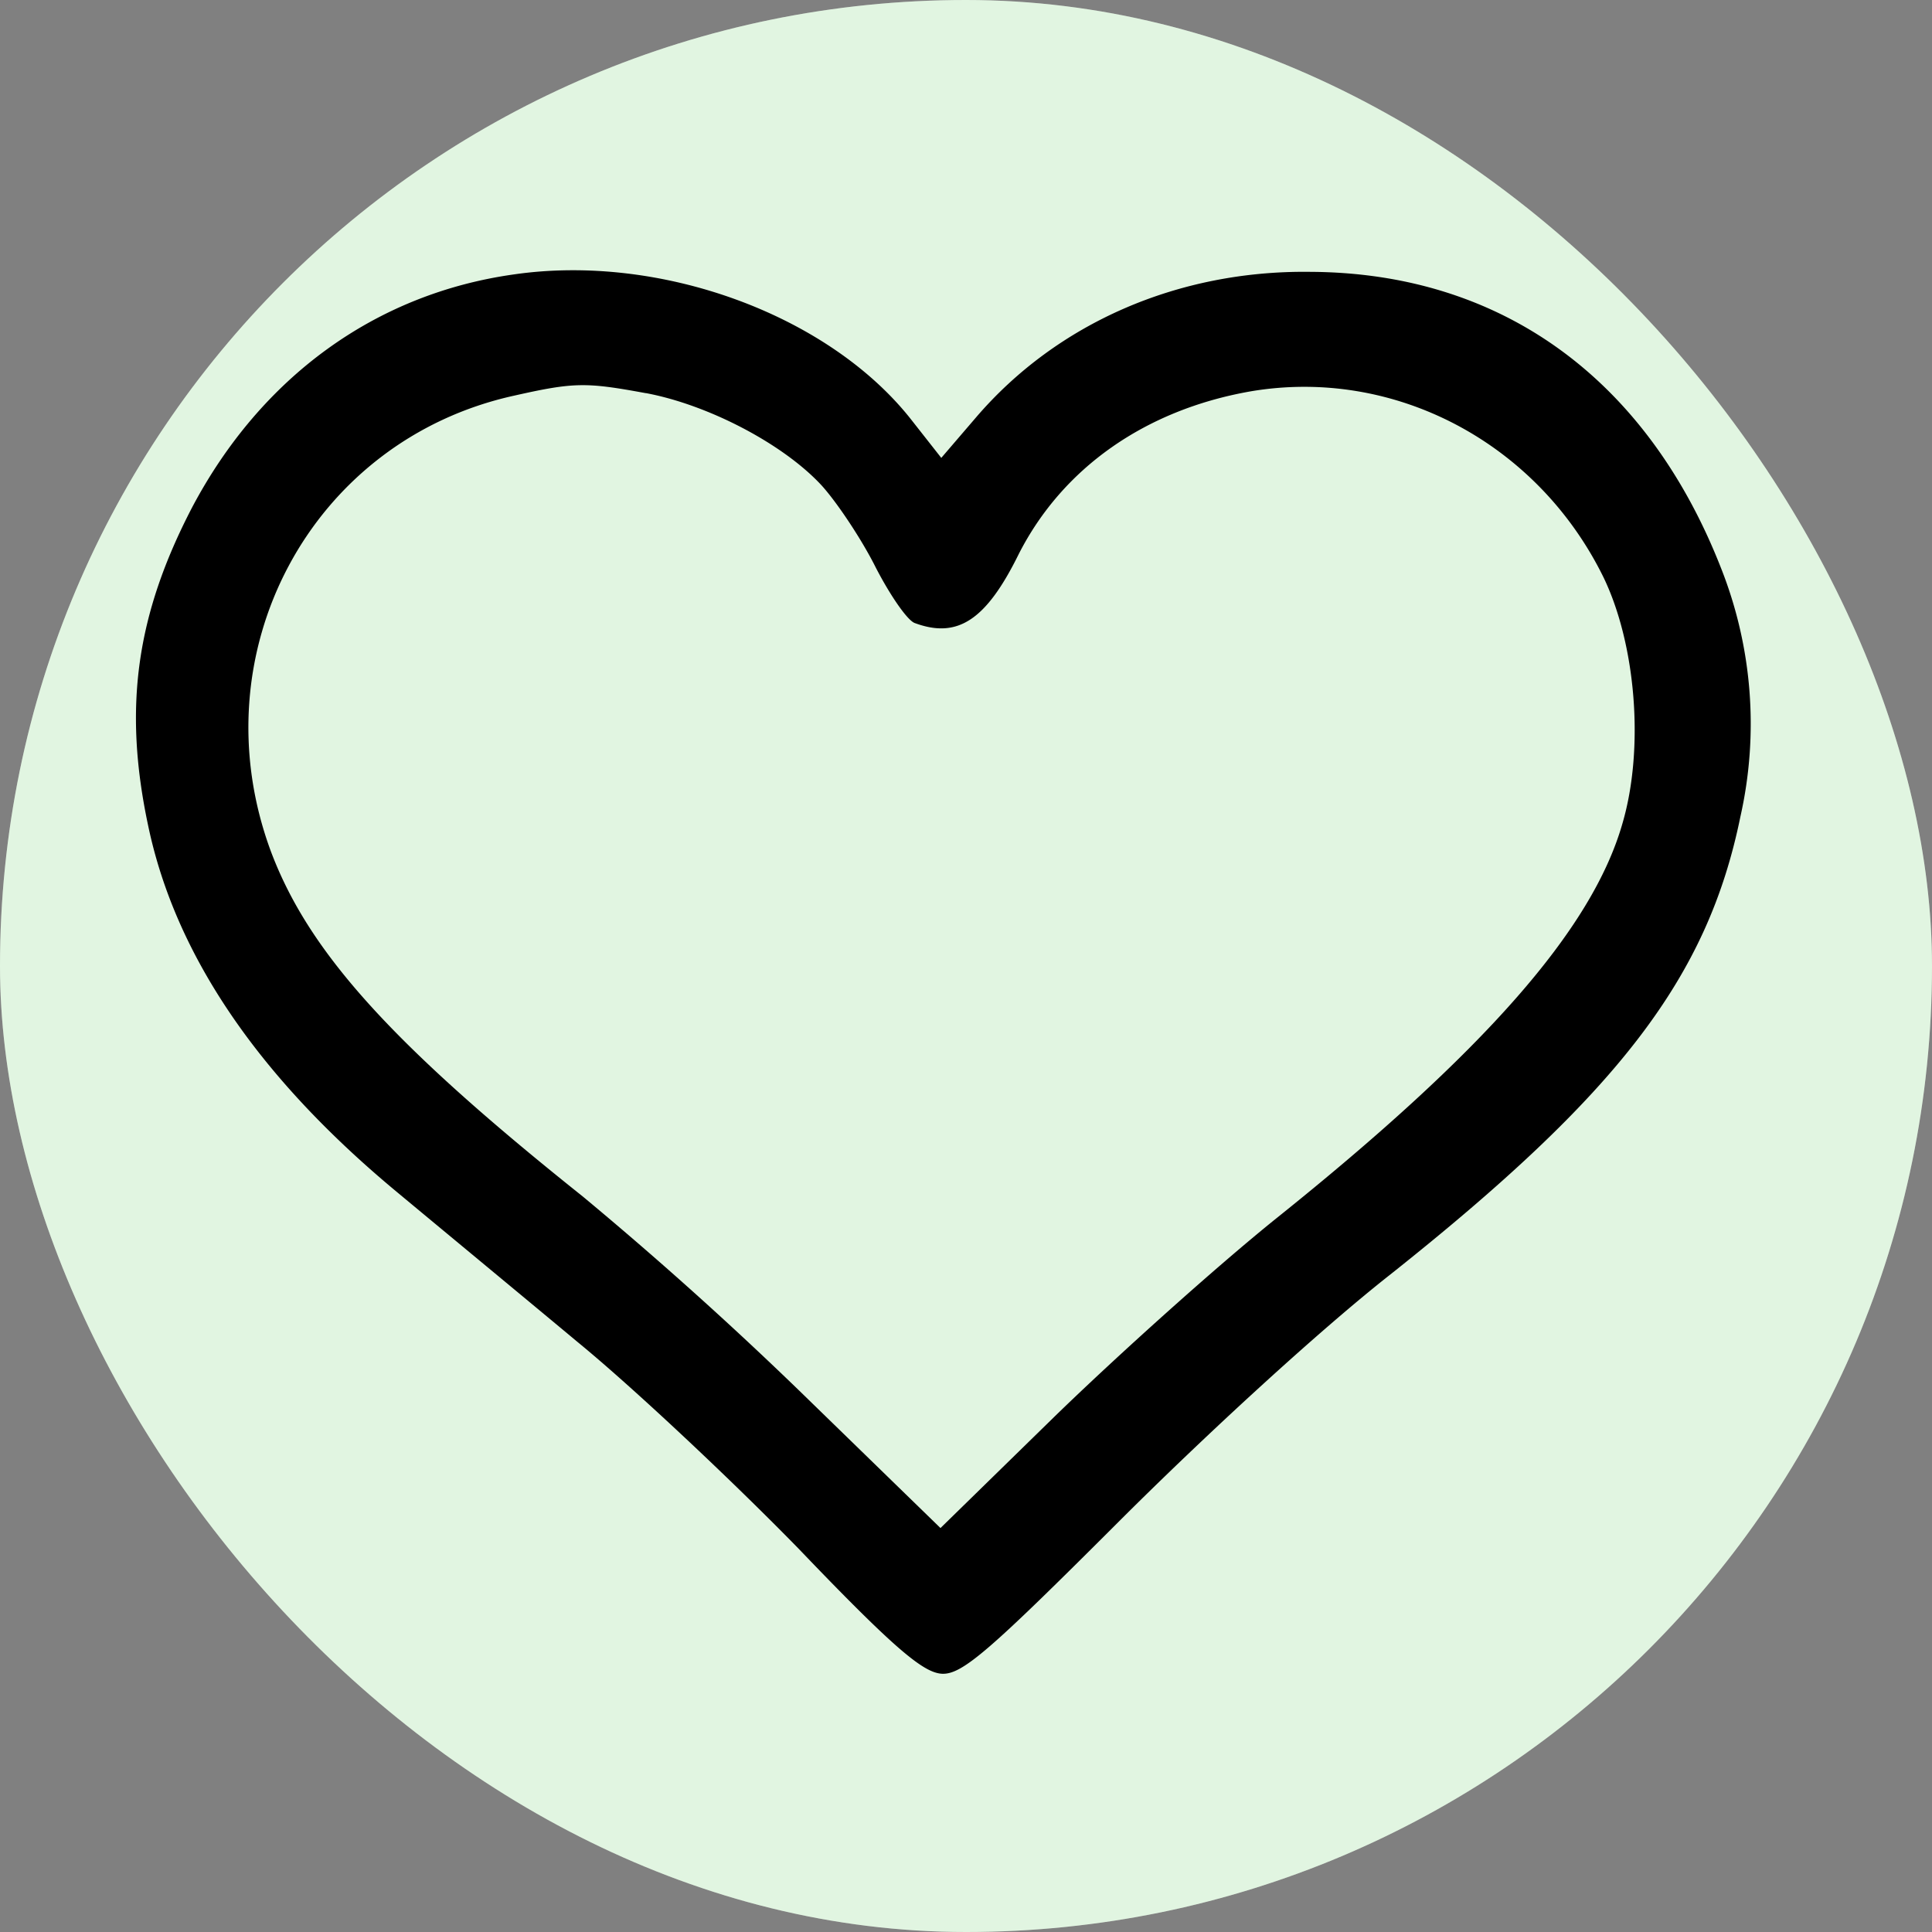
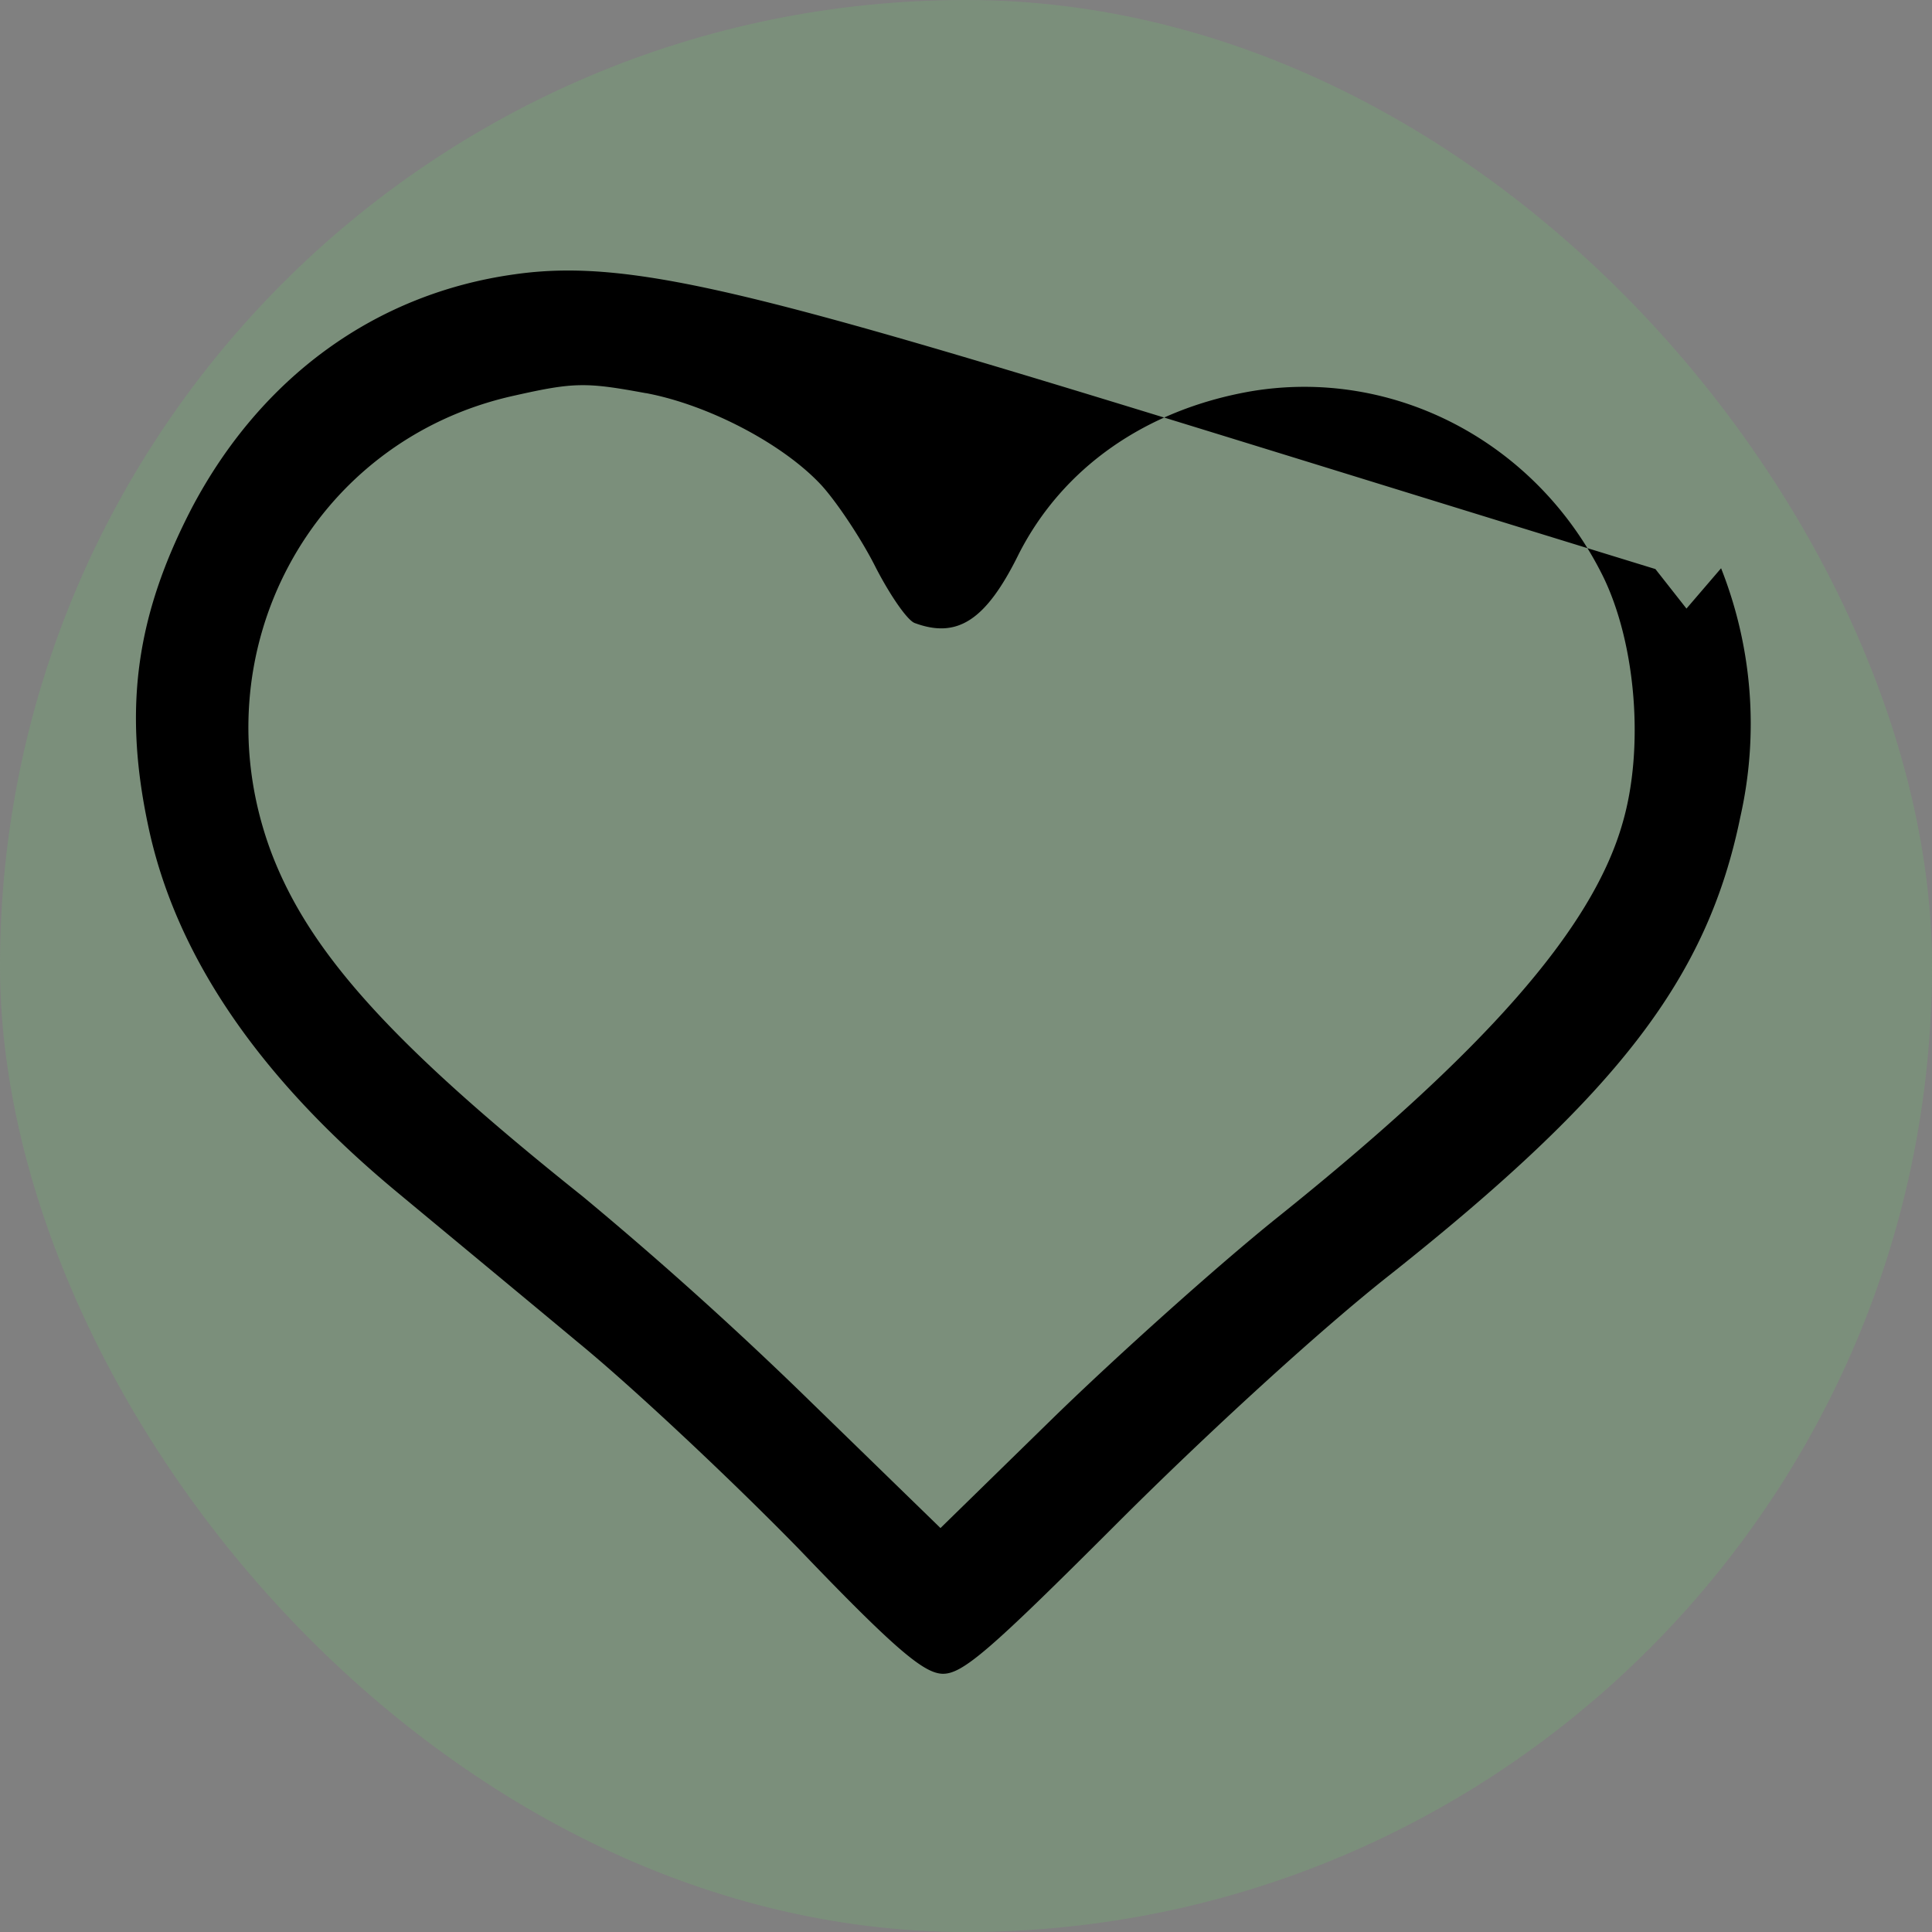
<svg xmlns="http://www.w3.org/2000/svg" width="24" height="24" fill="none" viewBox="0 0 24 24">
  <rect x="0" y="0" width="24" height="24" fill="#808080" stroke="none" />
-   <rect width="24" height="24" fill="#fff" rx="12" />
  <rect width="24" height="24" fill="#6BCE6B" fill-opacity=".2" rx="12" />
-   <path fill="#000" d="M6.39 3.408c-1.725.24-3.148 1.276-4.005 2.898-.69 1.328-.858 2.479-.544 3.953.334 1.59 1.35 3.096 3.054 4.519.565.47 1.59 1.318 2.28 1.893.69.565 1.925 1.726 2.751 2.573 1.192 1.245 1.548 1.538 1.778 1.548.251.01.596-.293 2.176-1.872 1.088-1.088 2.51-2.395 3.389-3.086 2.845-2.259 3.943-3.692 4.351-5.69a5.252 5.252 0 0 0-.24-3.085c-.921-2.354-2.73-3.672-5.105-3.682-1.642-.021-3.148.638-4.152 1.81l-.43.501-.386-.491C10.282 3.91 8.21 3.147 6.39 3.408Zm1.632 1.475c.785.147 1.716.638 2.187 1.15.198.22.502.68.669 1.015.178.345.387.649.481.69.534.2.89-.03 1.297-.857.544-1.067 1.569-1.789 2.877-2.019 1.778-.303 3.556.628 4.382 2.301.408.837.513 2.134.24 3.065-.376 1.318-1.715 2.835-4.298 4.905-.743.597-1.988 1.716-2.762 2.469l-1.412 1.38-1.58-1.537a47.625 47.625 0 0 0-2.865-2.583c-2.374-1.894-3.4-3.034-3.87-4.278-.92-2.469.492-5.115 3.023-5.67.742-.167.889-.167 1.631-.03Z" />
+   <path fill="#000" d="M6.39 3.408c-1.725.24-3.148 1.276-4.005 2.898-.69 1.328-.858 2.479-.544 3.953.334 1.59 1.35 3.096 3.054 4.519.565.47 1.59 1.318 2.28 1.893.69.565 1.925 1.726 2.751 2.573 1.192 1.245 1.548 1.538 1.778 1.548.251.01.596-.293 2.176-1.872 1.088-1.088 2.51-2.395 3.389-3.086 2.845-2.259 3.943-3.692 4.351-5.69a5.252 5.252 0 0 0-.24-3.085l-.43.501-.386-.491C10.282 3.91 8.21 3.147 6.39 3.408Zm1.632 1.475c.785.147 1.716.638 2.187 1.15.198.22.502.68.669 1.015.178.345.387.649.481.69.534.2.89-.03 1.297-.857.544-1.067 1.569-1.789 2.877-2.019 1.778-.303 3.556.628 4.382 2.301.408.837.513 2.134.24 3.065-.376 1.318-1.715 2.835-4.298 4.905-.743.597-1.988 1.716-2.762 2.469l-1.412 1.38-1.58-1.537a47.625 47.625 0 0 0-2.865-2.583c-2.374-1.894-3.4-3.034-3.87-4.278-.92-2.469.492-5.115 3.023-5.67.742-.167.889-.167 1.631-.03Z" />
</svg>